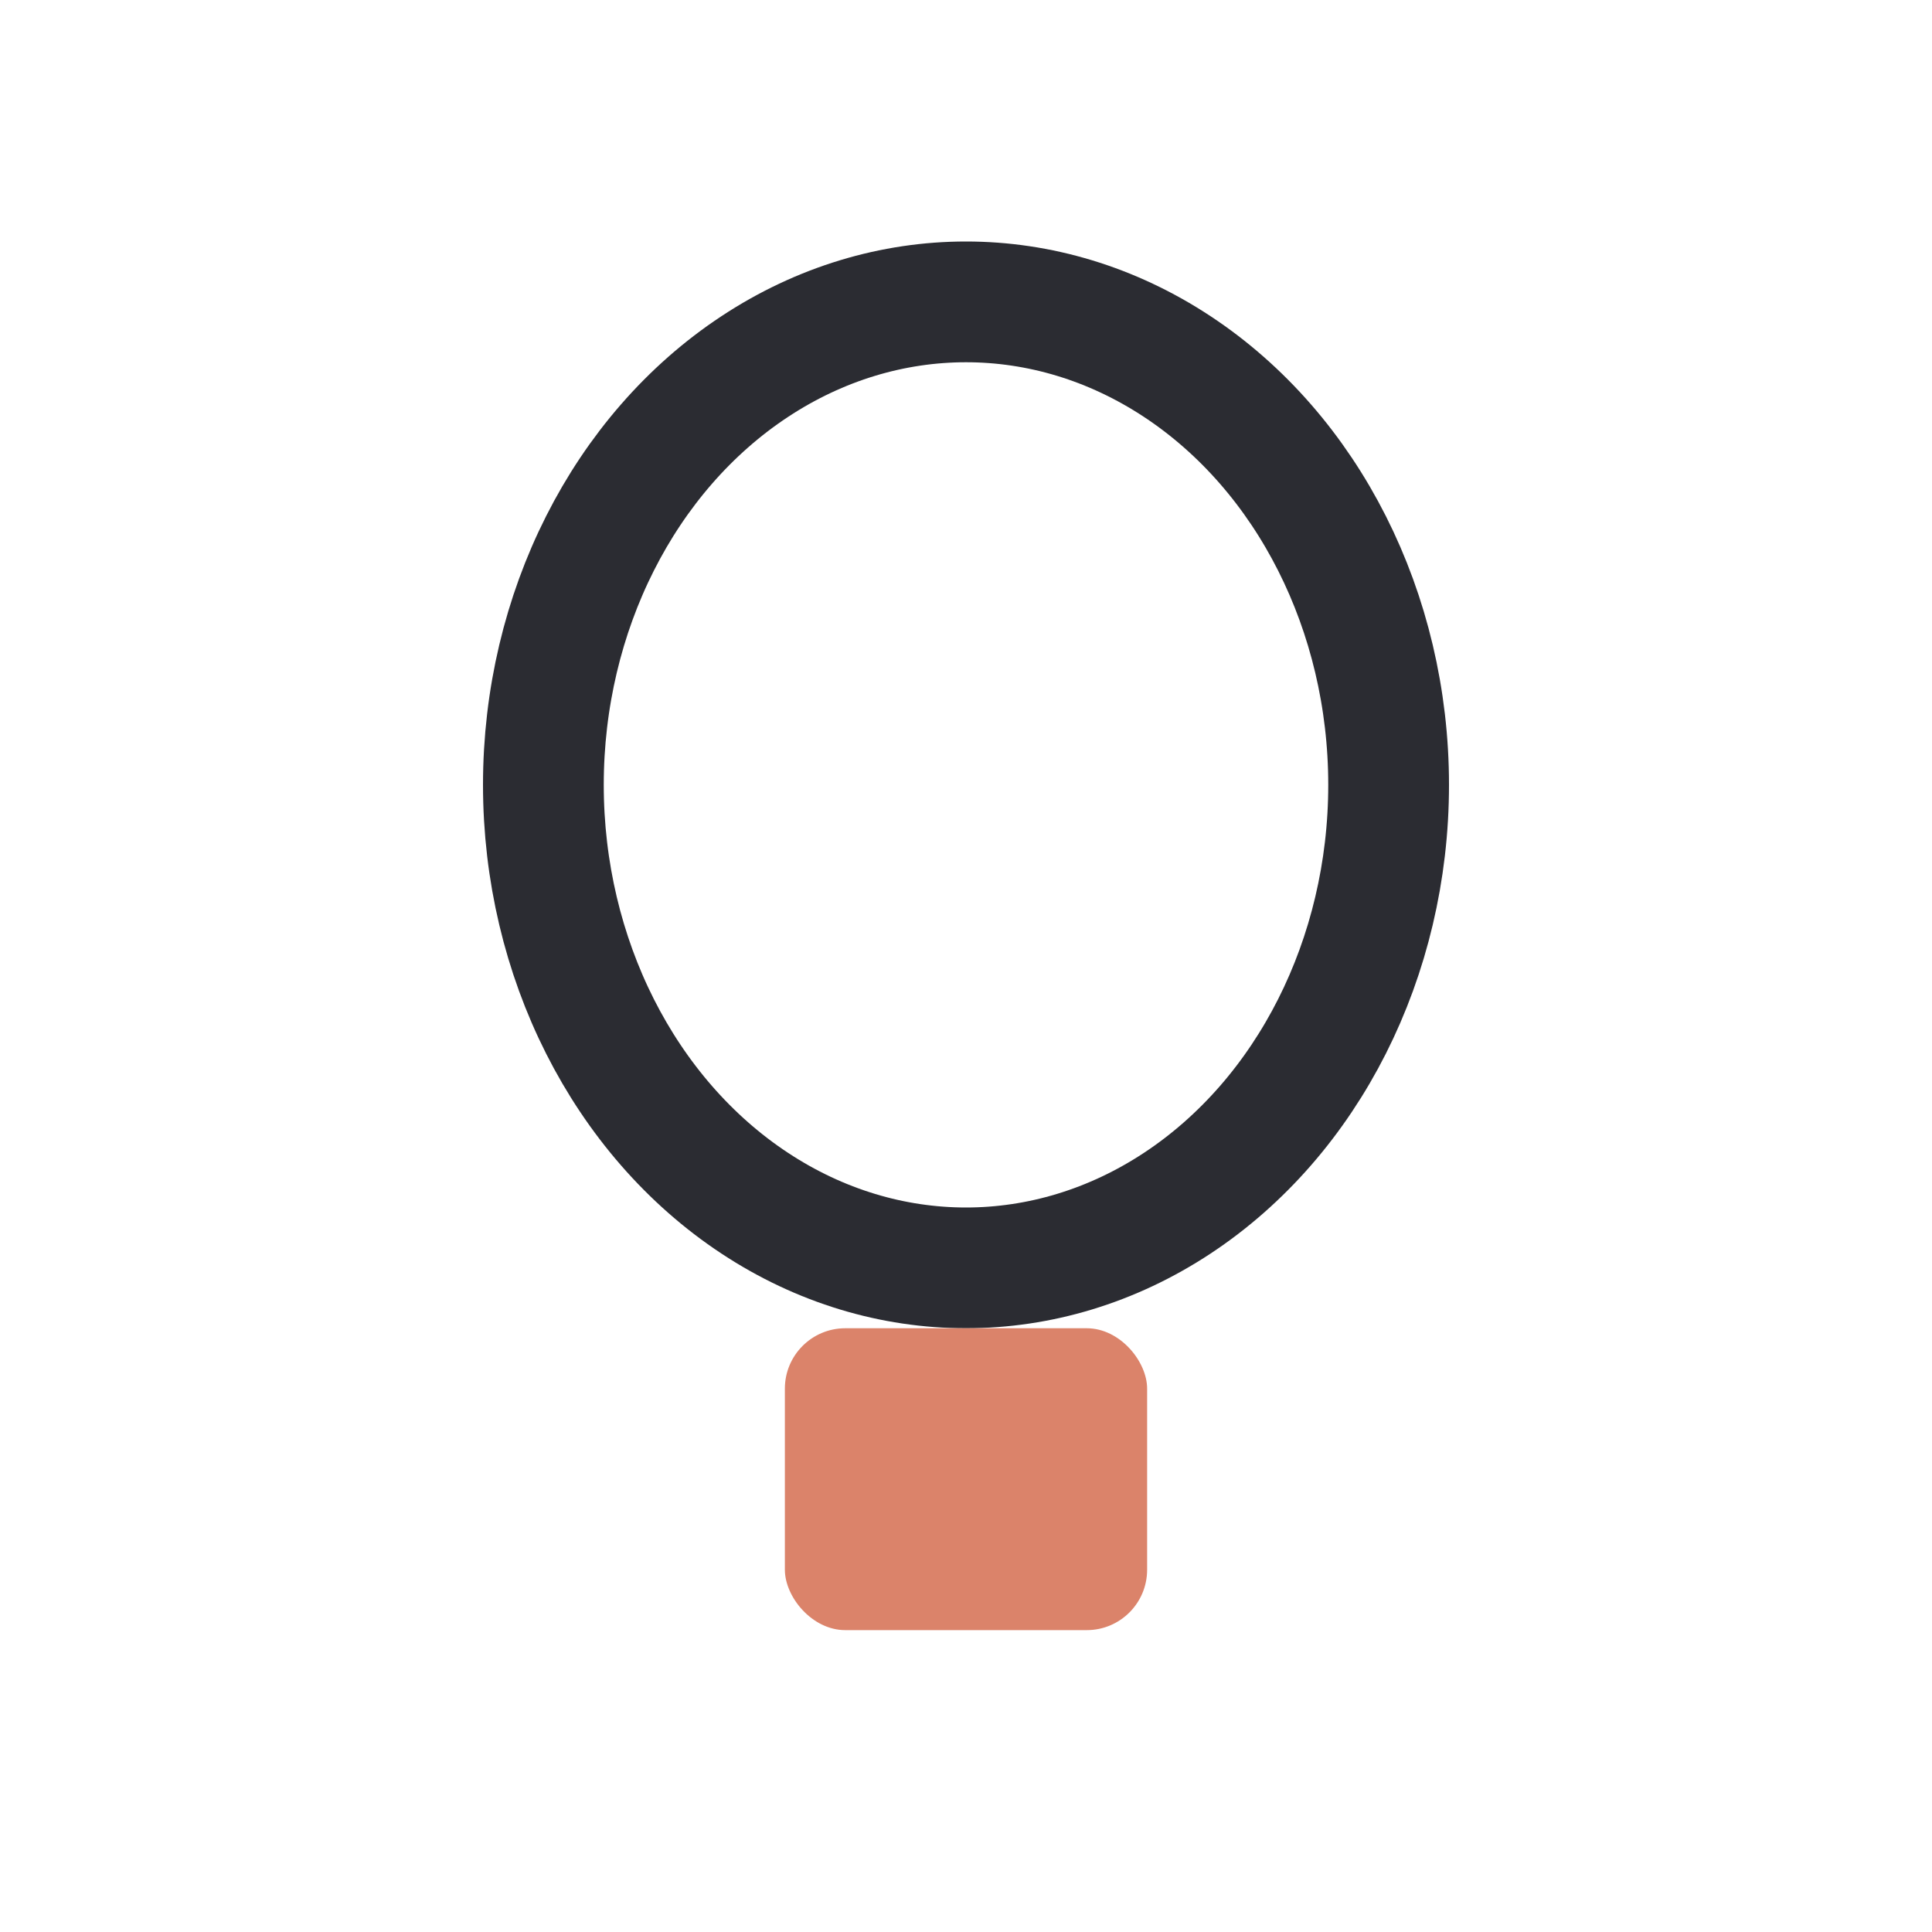
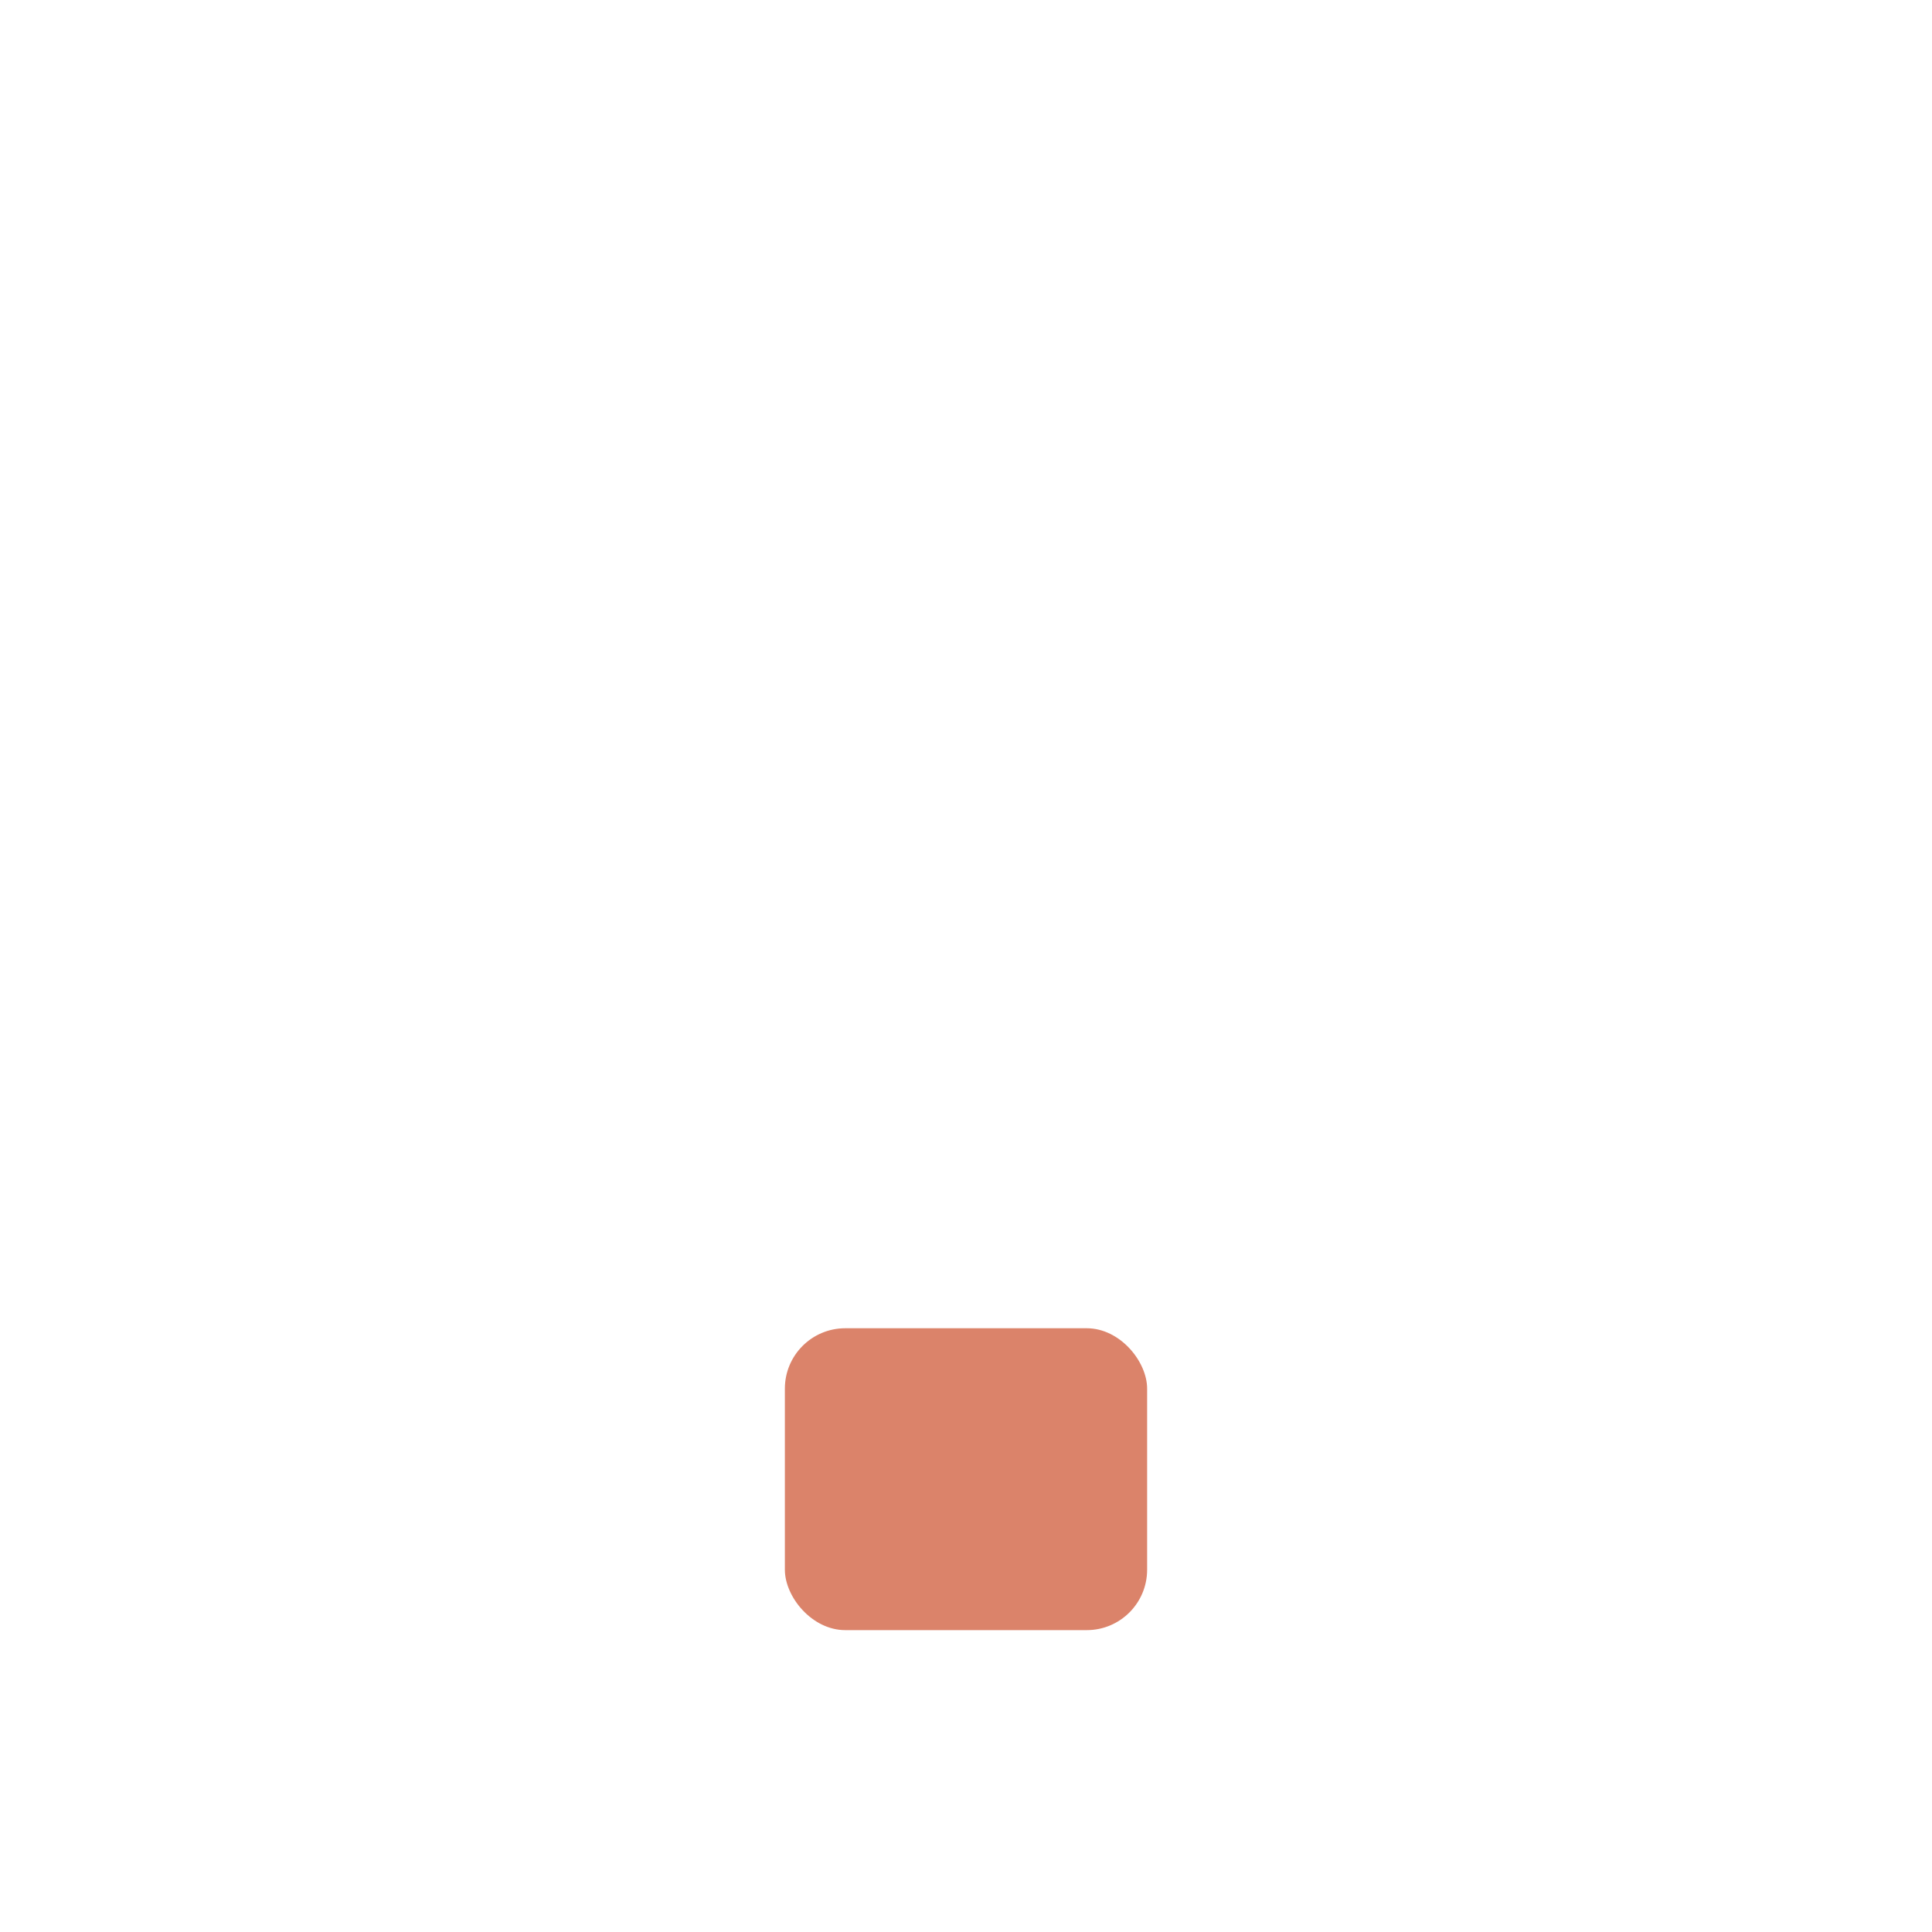
<svg xmlns="http://www.w3.org/2000/svg" width="32" height="32" viewBox="0 0 32 32">
-   <ellipse cx="16" cy="13" rx="7" ry="8" fill="none" stroke="#2B2C32" stroke-width="2" />
  <rect x="13" y="22" width="6" height="5" rx="1" fill="#DB836A" />
</svg>